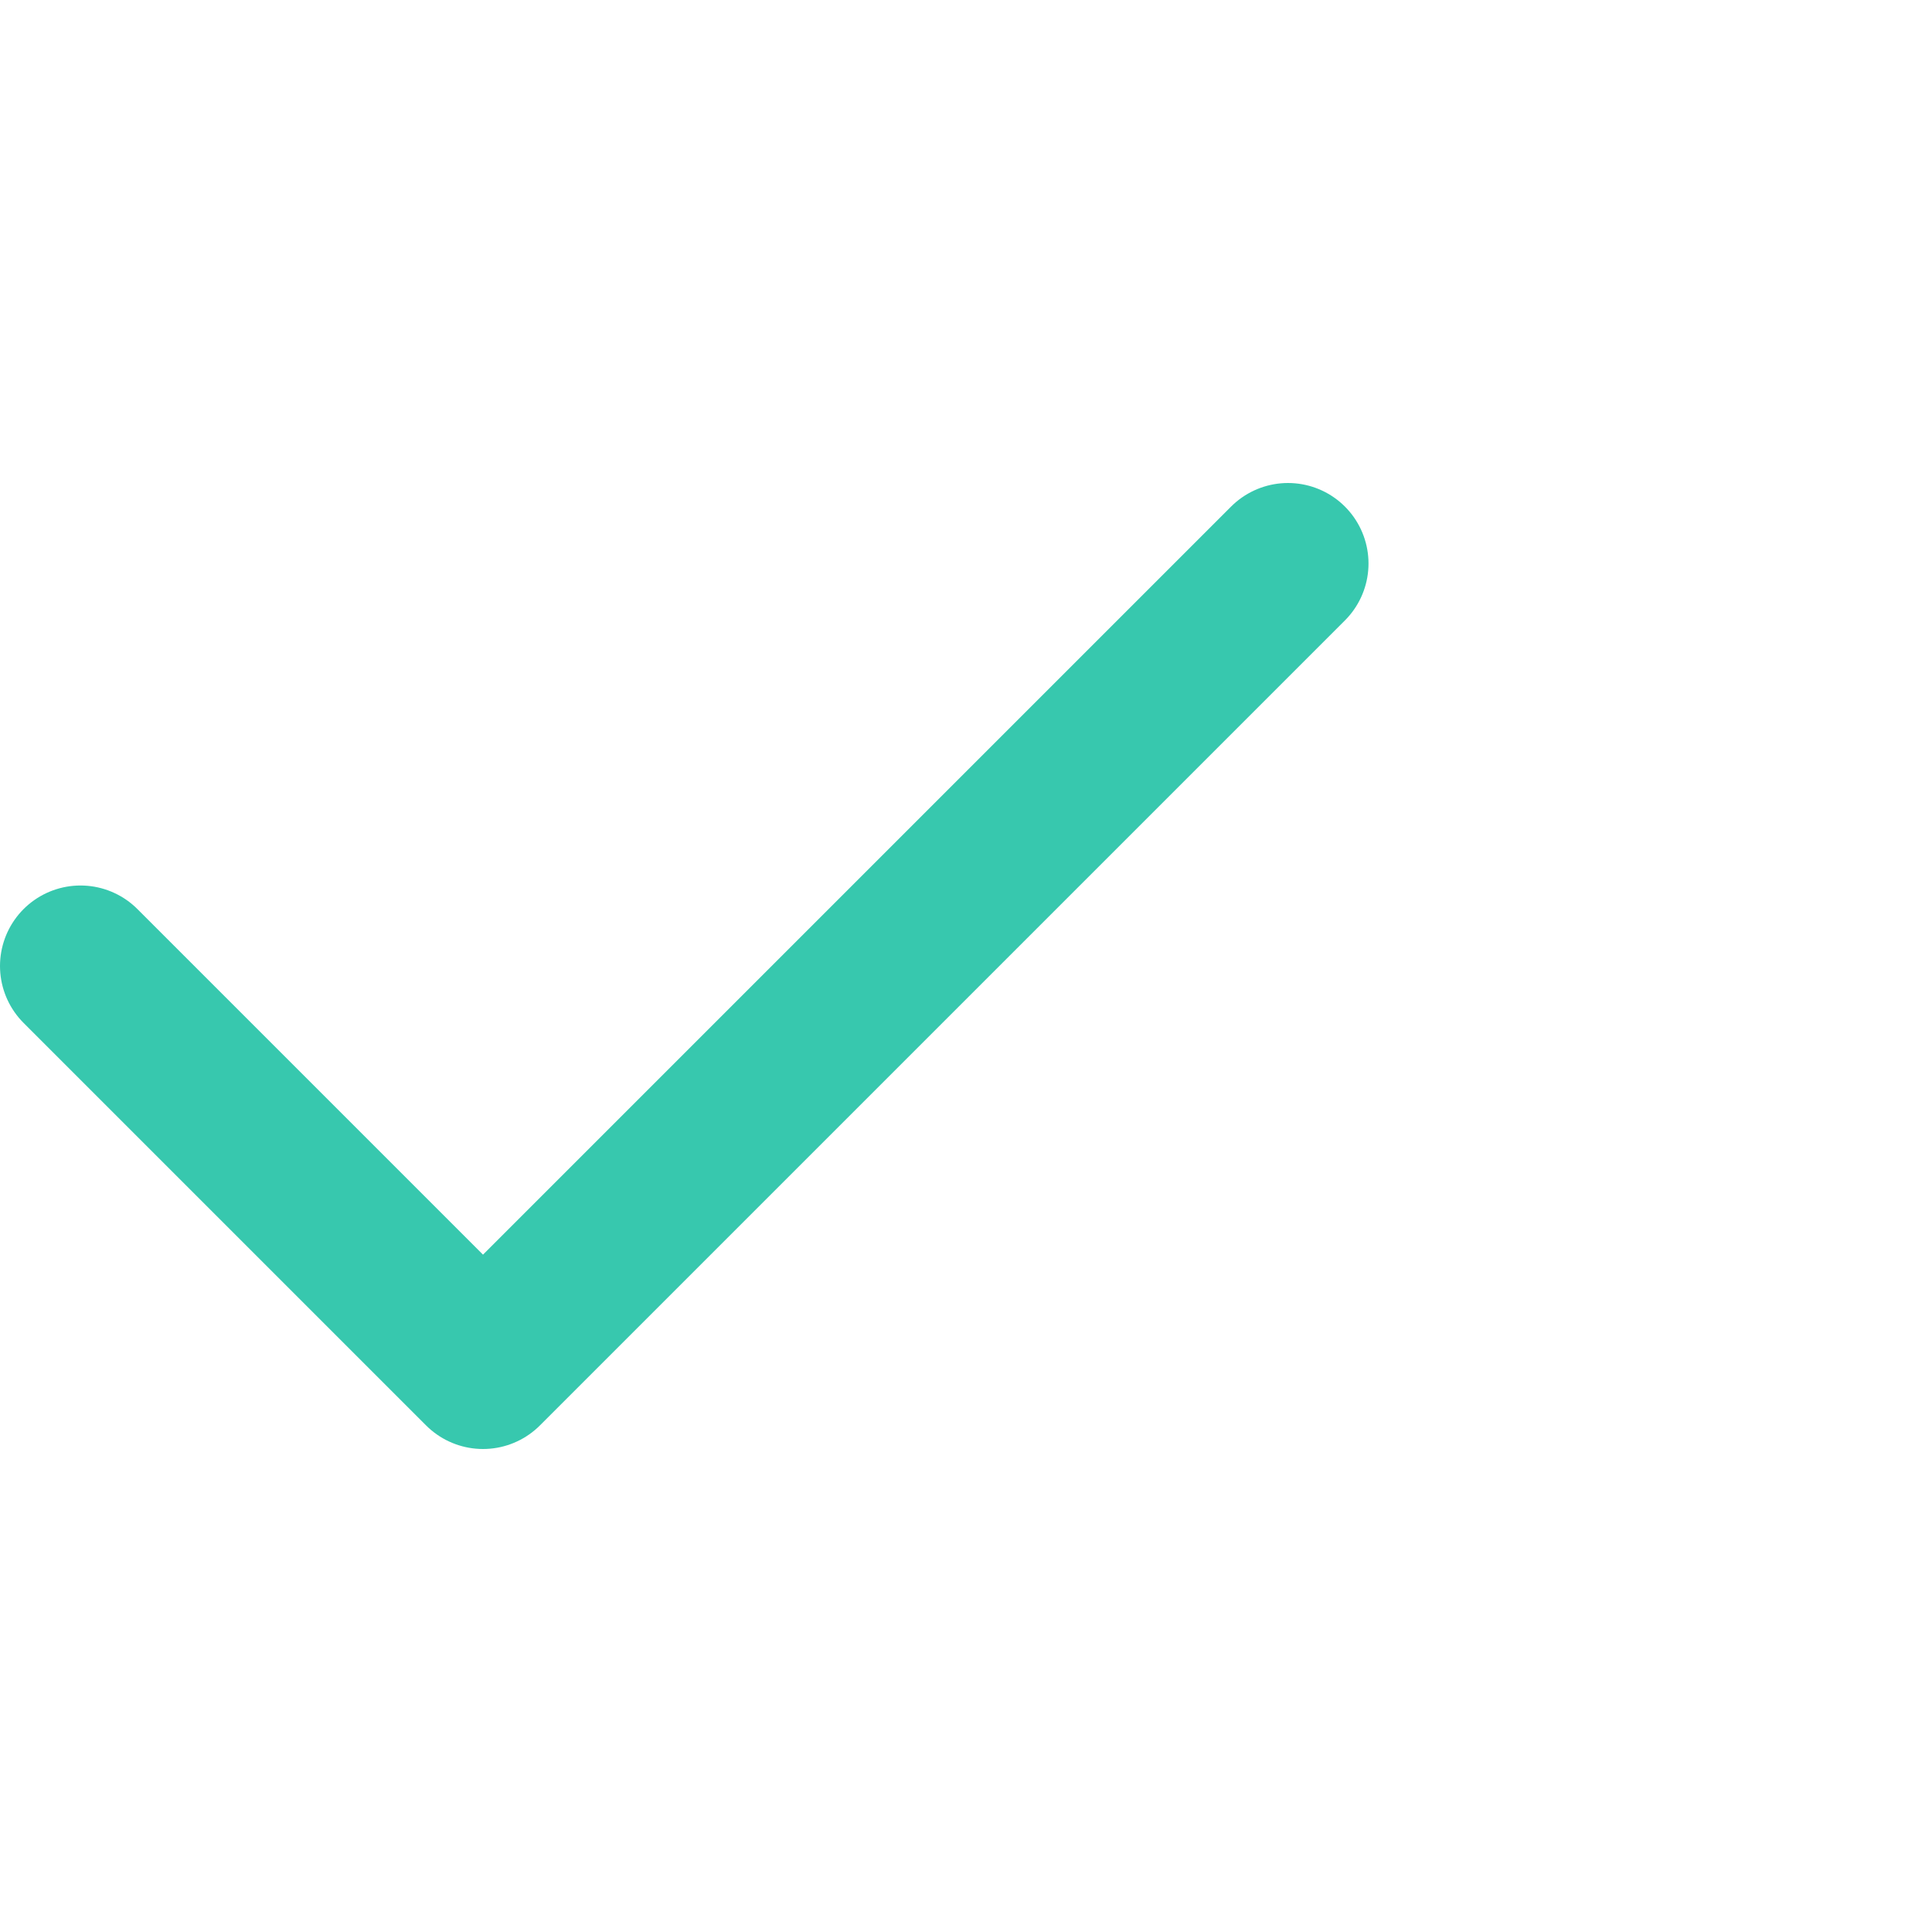
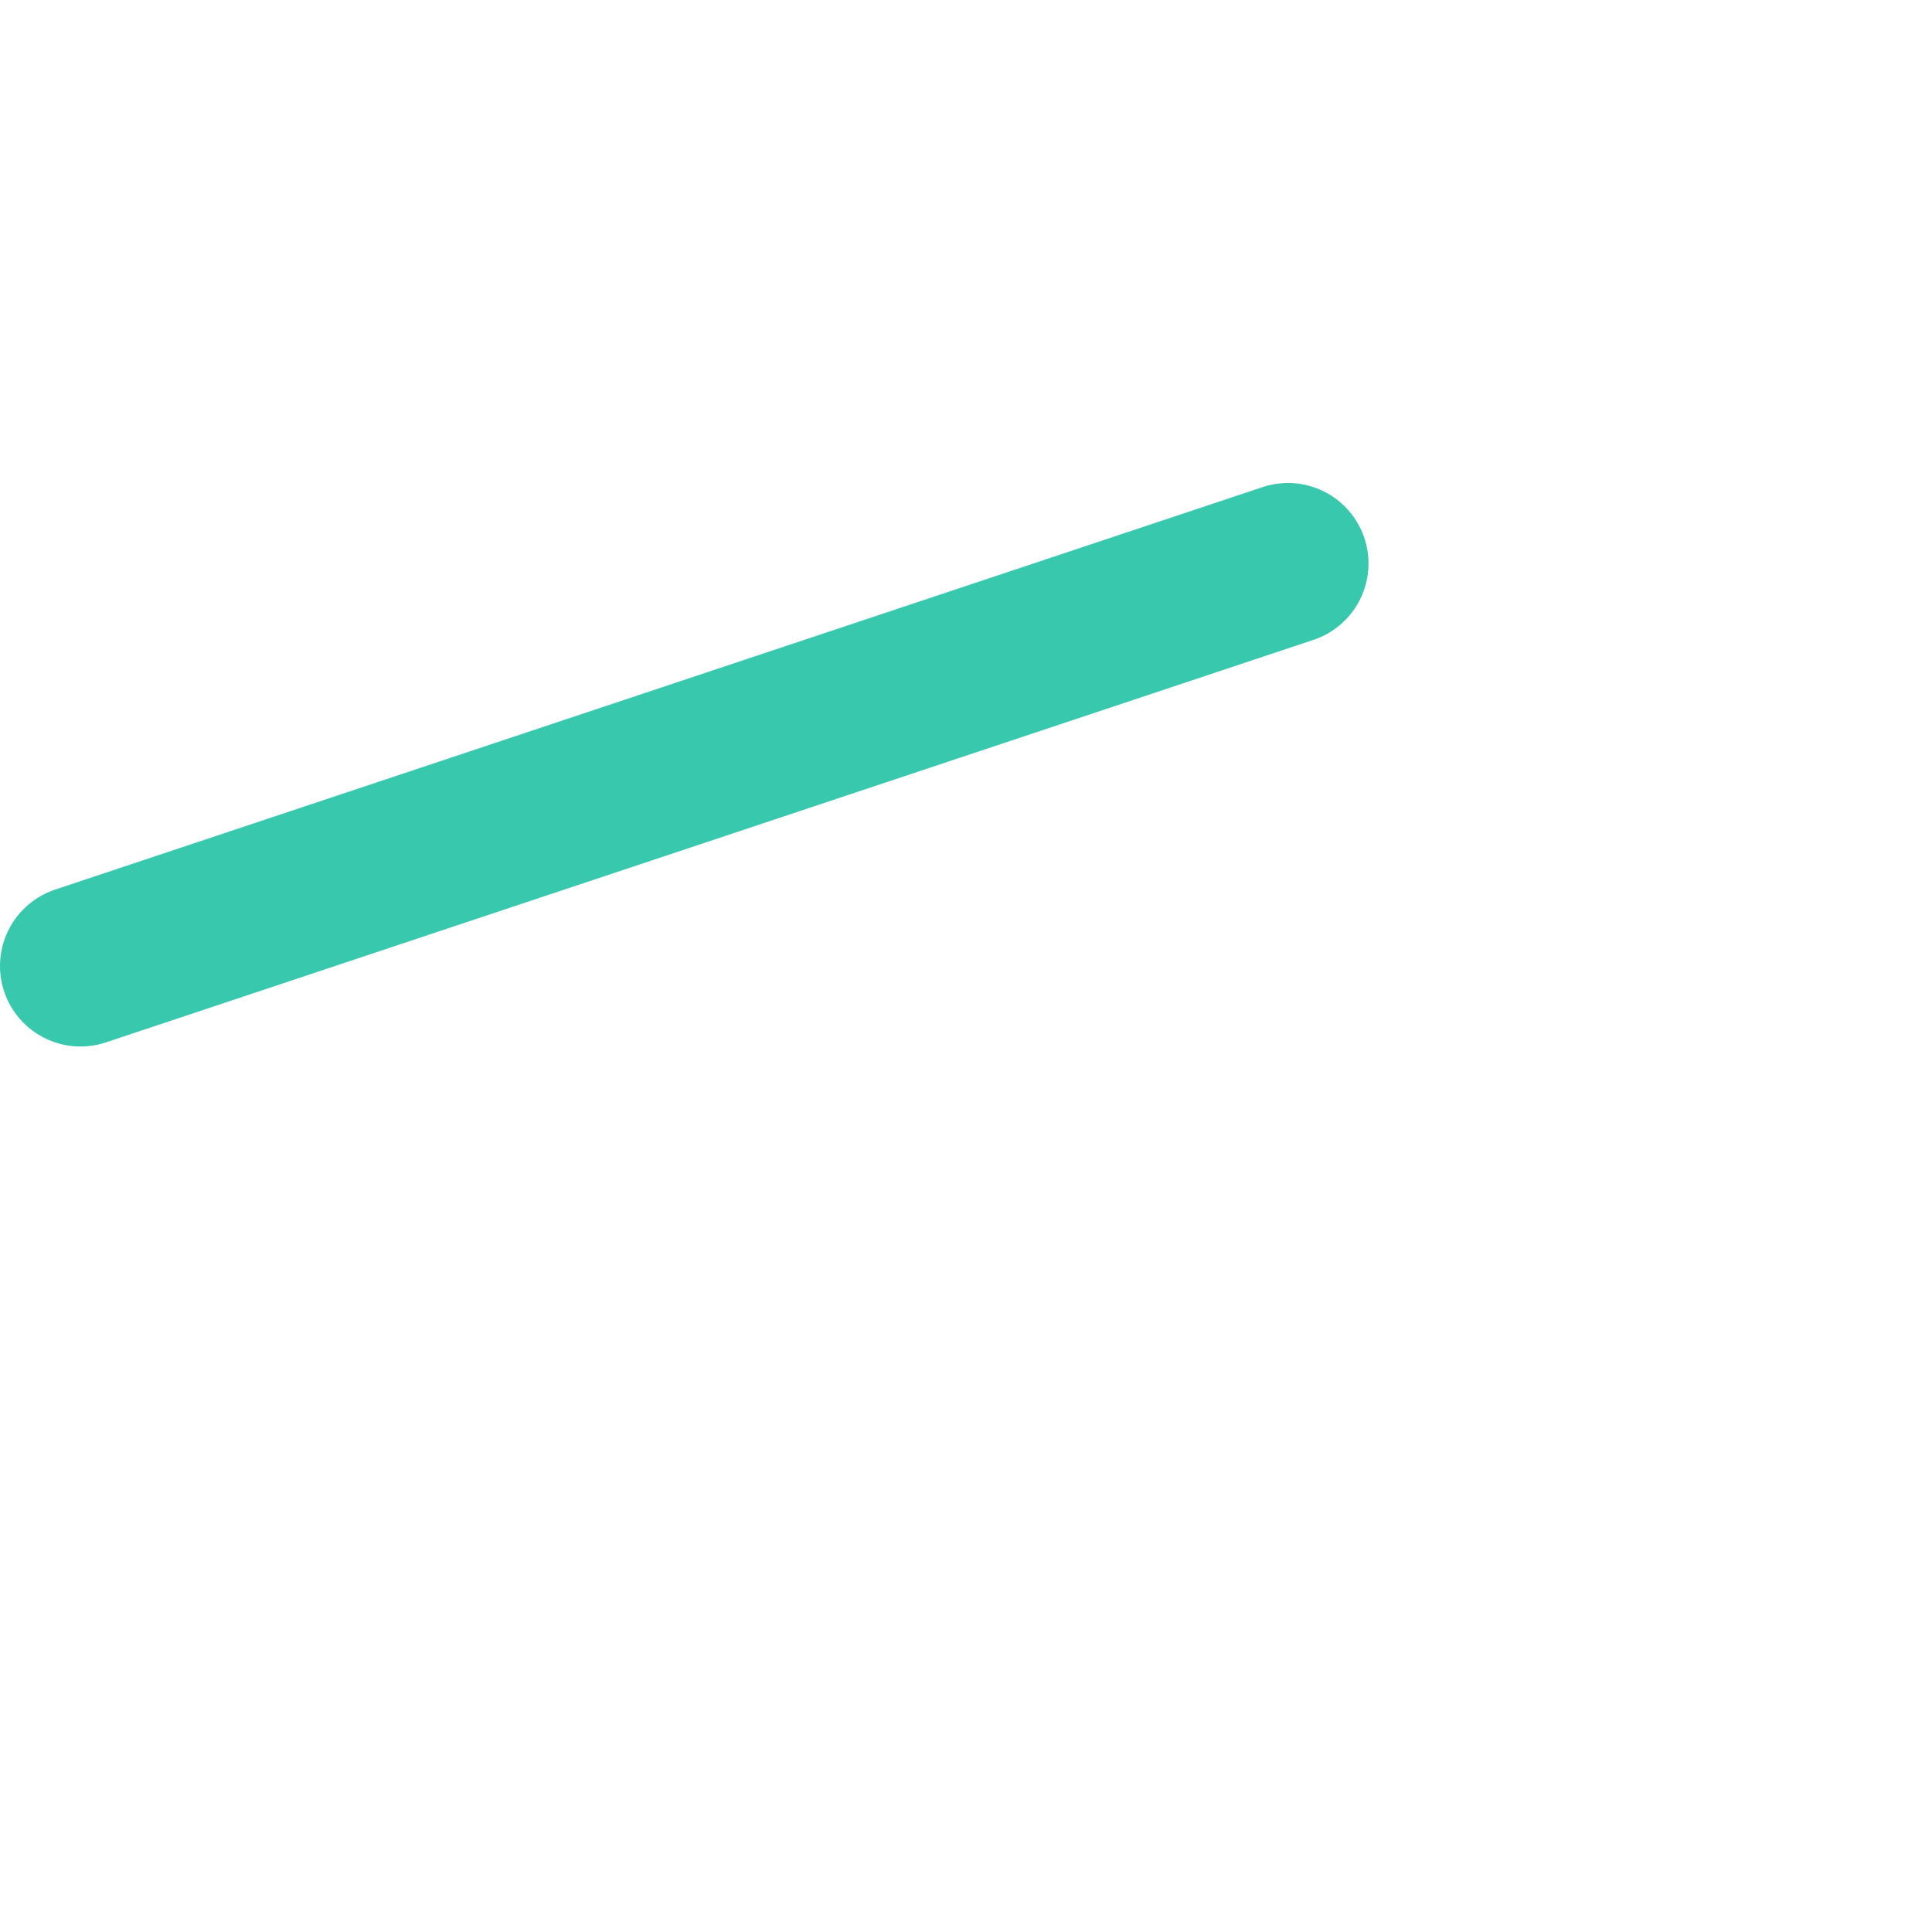
<svg xmlns="http://www.w3.org/2000/svg" width="24" height="24" viewBox="0 0 24 24" fill="none">
-   <path d="M1 12L6 17L16 7" stroke="#37C8AE" stroke-width="2" stroke-linecap="round" stroke-linejoin="round" />
+   <path d="M1 12L16 7" stroke="#37C8AE" stroke-width="2" stroke-linecap="round" stroke-linejoin="round" />
</svg>